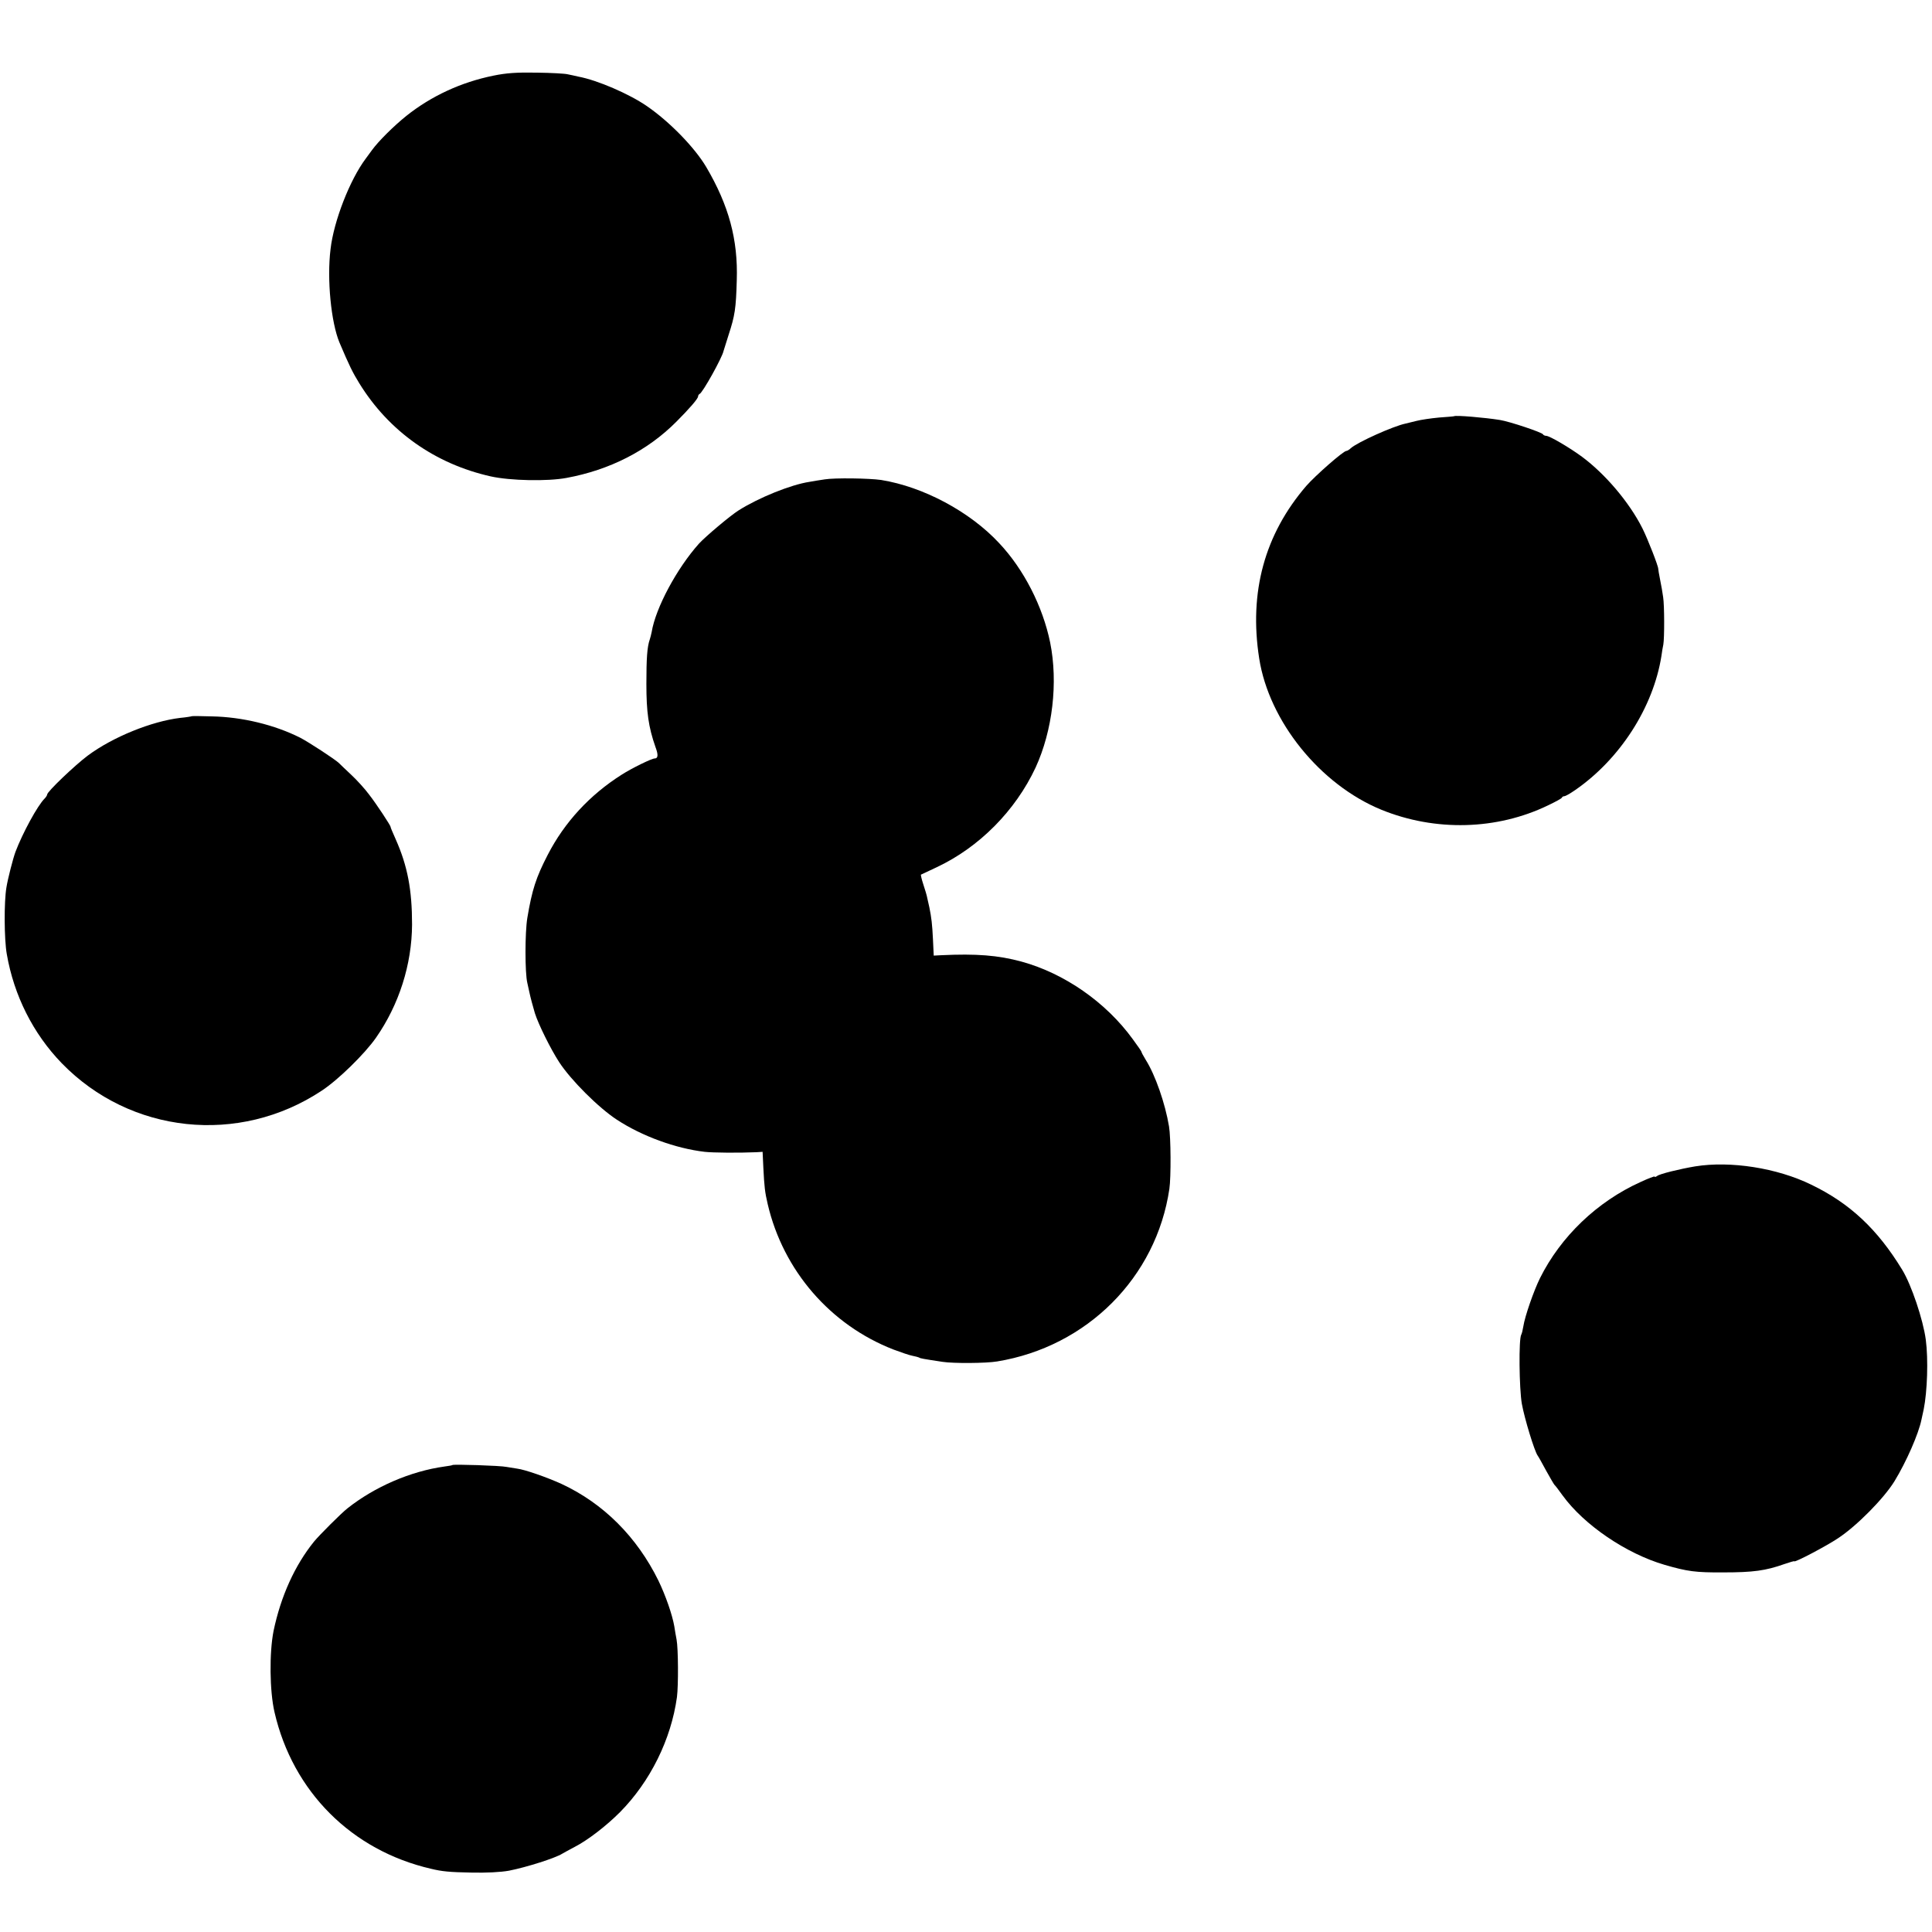
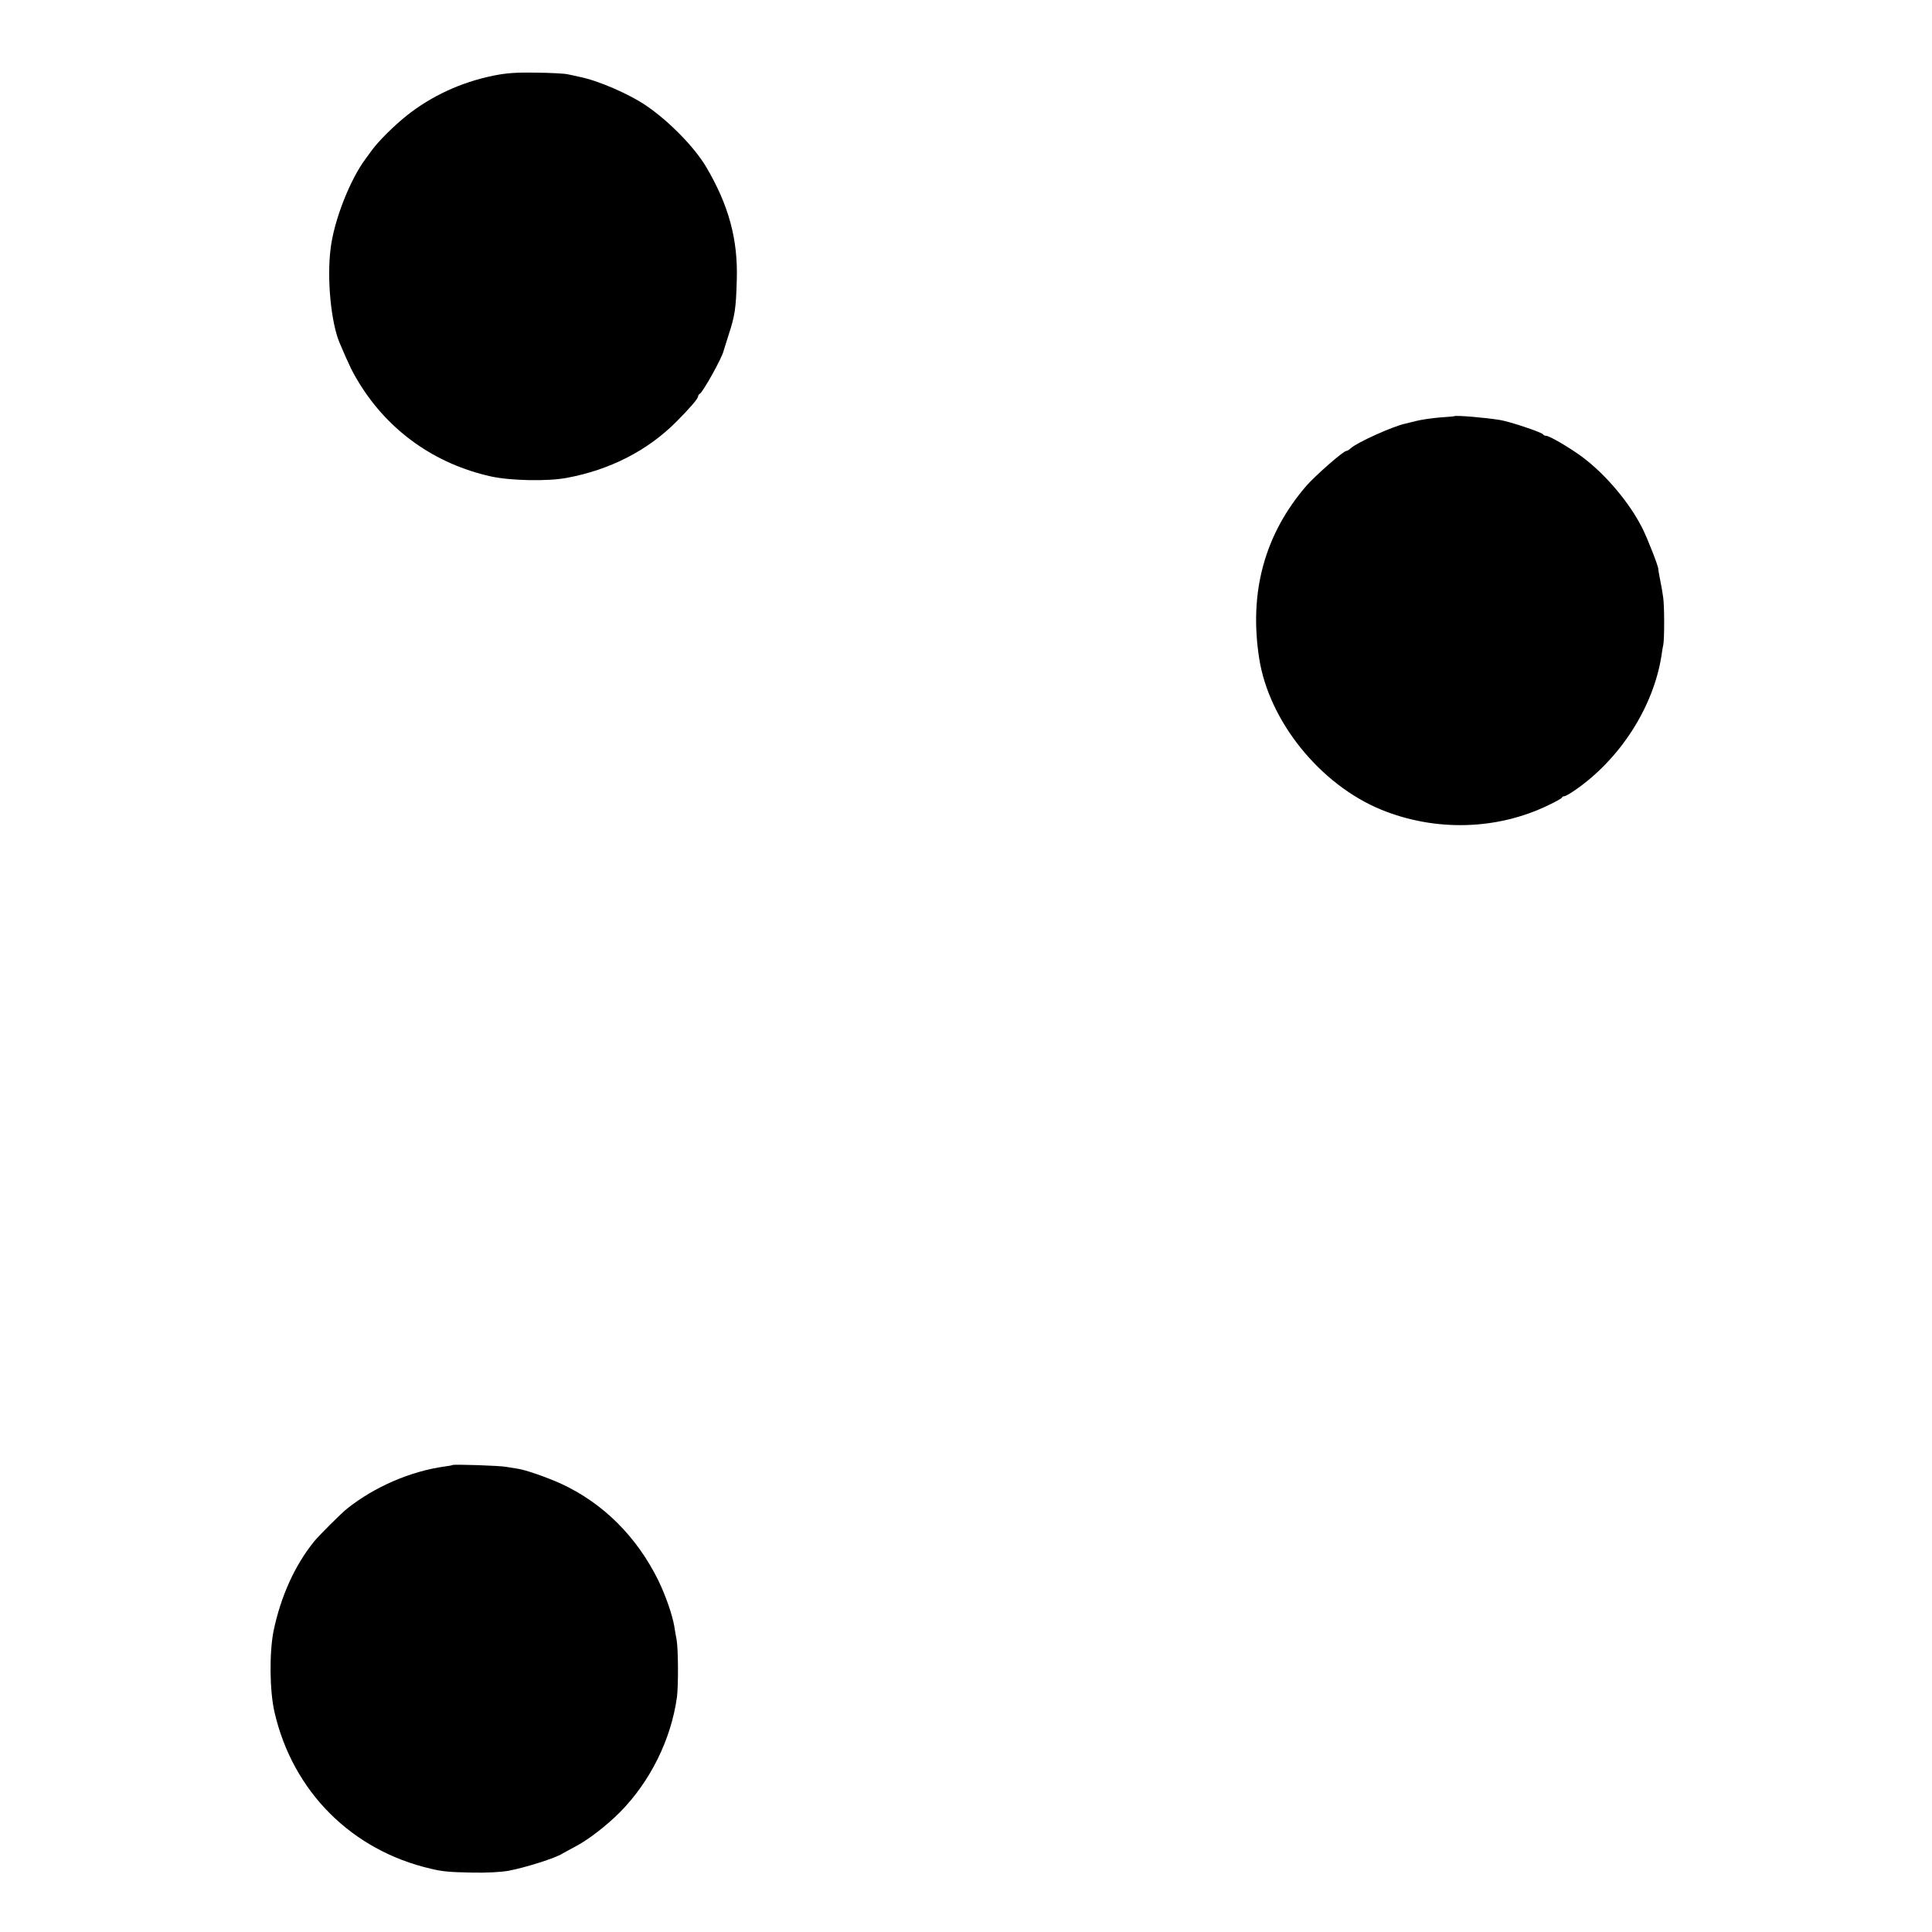
<svg xmlns="http://www.w3.org/2000/svg" version="1.0" width="1024pt" height="1024pt" viewBox="0 0 1024 1024" preserveAspectRatio="xMidYMid meet">
  <g transform="translate(0,1024) scale(0.1,-0.1)" fill="#000000" stroke="none">
    <path d="M2615 9839 c-172 -35 -329 -108 -461 -213 -66 -53 -147 -133 -182 -181 -4 -6 -19 -26 -33 -45 -85 -113 -170 -332 -187 -480 -20 -161 3 -389 47 -495 53 -125 70 -159 105 -216 157 -255 402 -428 697 -494 104 -23 301 -27 402 -8 228 42 429 144 582 298 68 68 115 122 115 134 0 5 4 11 8 13 16 6 120 193 127 228 1 3 13 41 27 86 33 101 39 139 43 289 7 215 -42 396 -162 600 -61 103 -194 240 -315 323 -93 64 -261 137 -363 156 -16 4 -41 9 -55 12 -14 4 -88 8 -165 9 -106 2 -162 -2 -230 -16z" />
    <path d="M7707 8034 c-1 -1 -37 -4 -80 -7 -43 -4 -97 -12 -120 -18 -23 -6 -49 -12 -57 -14 -64 -13 -256 -99 -291 -131 -8 -8 -19 -14 -23 -14 -16 0 -165 -131 -213 -186 -220 -256 -304 -562 -249 -914 52 -333 323 -669 648 -802 285 -116 612 -108 884 24 38 18 71 36 72 40 2 5 8 8 14 8 5 0 30 14 56 32 238 164 415 439 458 712 3 21 7 48 10 60 6 33 6 207 -1 251 -3 22 -10 64 -16 92 -6 29 -10 55 -10 58 1 13 -55 157 -84 215 -69 137 -196 287 -320 379 -65 48 -172 111 -190 111 -7 0 -15 4 -17 8 -4 10 -177 68 -228 76 -81 13 -235 26 -243 20z" />
-     <path d="M4370 7699 c-25 -4 -61 -9 -80 -13 -99 -15 -269 -84 -375 -151 -46 -29 -176 -139 -210 -176 -118 -132 -230 -341 -251 -469 -3 -14 -7 -31 -10 -39 -14 -40 -18 -100 -18 -236 0 -150 11 -228 48 -334 16 -42 14 -61 -4 -61 -16 0 -122 -52 -175 -86 -169 -107 -303 -252 -392 -425 -62 -120 -83 -185 -108 -334 -13 -78 -13 -292 0 -345 3 -14 8 -36 11 -50 4 -20 20 -81 29 -110 19 -60 84 -191 129 -260 62 -95 208 -241 306 -305 133 -87 311 -152 465 -170 45 -5 181 -6 274 -2 l33 2 4 -85 c5 -99 8 -128 23 -192 82 -352 332 -641 667 -771 40 -15 84 -30 100 -33 15 -3 31 -7 35 -9 6 -5 19 -7 124 -23 57 -9 231 -8 290 2 477 78 844 446 913 915 9 61 8 274 -2 331 -20 121 -73 273 -123 352 -13 21 -23 40 -23 43 0 3 -21 33 -46 67 -142 196 -363 349 -589 411 -125 34 -240 43 -428 34 l-38 -2 -4 85 c-4 82 -8 115 -19 170 -3 14 -8 36 -11 49 -2 13 -12 46 -21 73 -9 27 -14 50 -13 52 2 1 40 19 83 39 226 106 418 300 525 529 90 196 120 450 77 663 -39 190 -139 387 -270 526 -155 167 -402 299 -626 335 -62 9 -245 12 -300 3z" />
-     <path d="M1017 6444 c-1 -1 -29 -6 -62 -9 -151 -18 -357 -101 -490 -200 -67 -50 -215 -191 -215 -206 0 -4 -6 -14 -13 -21 -38 -37 -118 -185 -155 -283 -13 -35 -41 -144 -48 -189 -13 -76 -12 -275 2 -353 38 -220 140 -422 291 -578 364 -375 940 -436 1378 -146 87 57 228 195 288 281 122 175 190 388 191 600 0 184 -24 310 -86 450 -16 36 -29 66 -28 68 1 5 -74 120 -114 171 -22 30 -65 77 -95 105 -30 28 -59 56 -65 62 -21 20 -162 112 -205 134 -135 68 -307 110 -468 113 -57 2 -105 2 -106 1z" />
-     <path d="M8985 4058 c-83 -14 -189 -40 -202 -51 -7 -5 -13 -7 -13 -3 0 3 -34 -10 -75 -29 -230 -104 -423 -289 -533 -510 -33 -67 -80 -202 -88 -255 -3 -19 -8 -39 -11 -44 -14 -22 -11 -285 3 -366 14 -78 67 -252 84 -275 4 -5 24 -41 45 -80 21 -38 41 -72 44 -75 4 -3 23 -28 43 -56 114 -157 338 -309 541 -368 121 -35 163 -41 312 -40 157 0 223 9 322 44 29 10 53 17 53 15 0 -9 171 81 232 122 99 65 243 211 299 302 64 105 128 252 143 326 4 17 9 41 12 55 19 95 25 264 11 370 -14 105 -76 290 -125 370 -131 215 -277 352 -482 451 -182 89 -429 127 -615 97z" />
    <path d="M2398 2475 c-2 -2 -21 -5 -43 -8 -179 -25 -369 -107 -514 -222 -32 -25 -149 -142 -176 -175 -103 -127 -177 -292 -215 -474 -23 -116 -21 -319 5 -431 97 -421 409 -733 830 -830 57 -14 99 -18 211 -20 81 -2 158 2 202 10 92 18 246 67 282 90 8 5 38 21 66 36 68 35 165 109 240 184 161 163 271 386 302 610 8 62 7 258 -2 305 -4 19 -9 51 -12 70 -11 63 -46 163 -84 242 -114 232 -292 410 -514 513 -77 35 -194 76 -235 81 -14 2 -39 6 -56 9 -31 7 -282 15 -287 10z" />
  </g>
</svg>